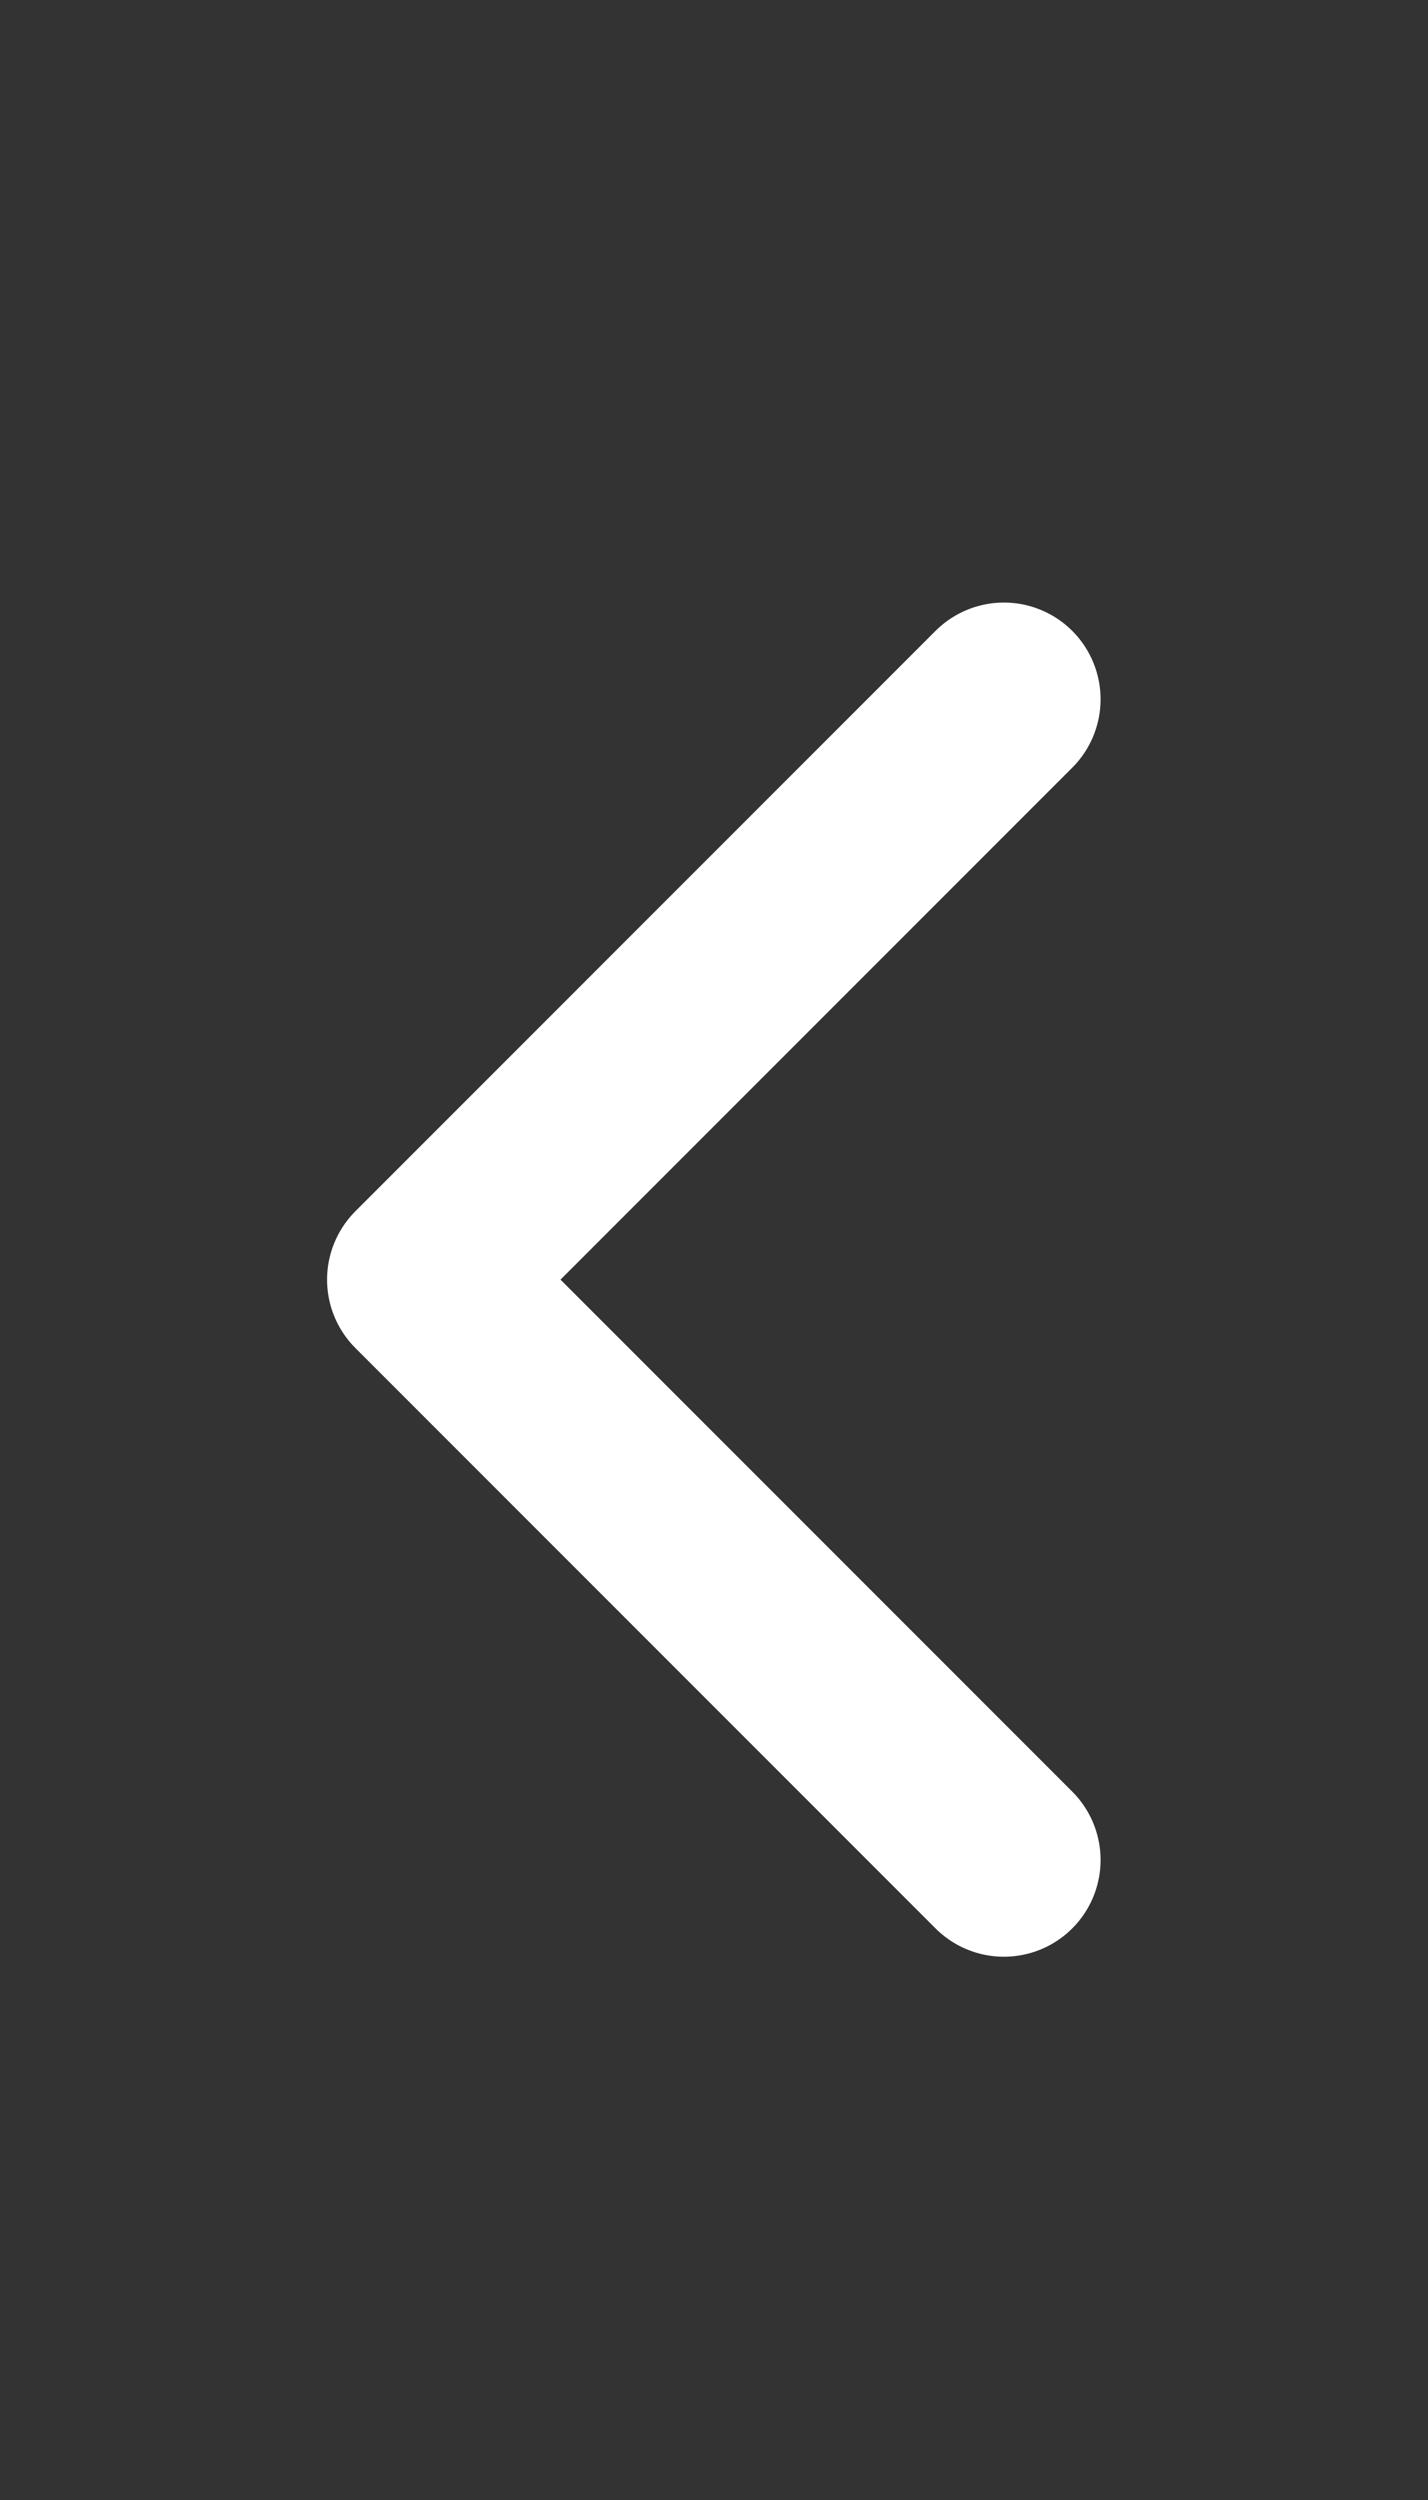
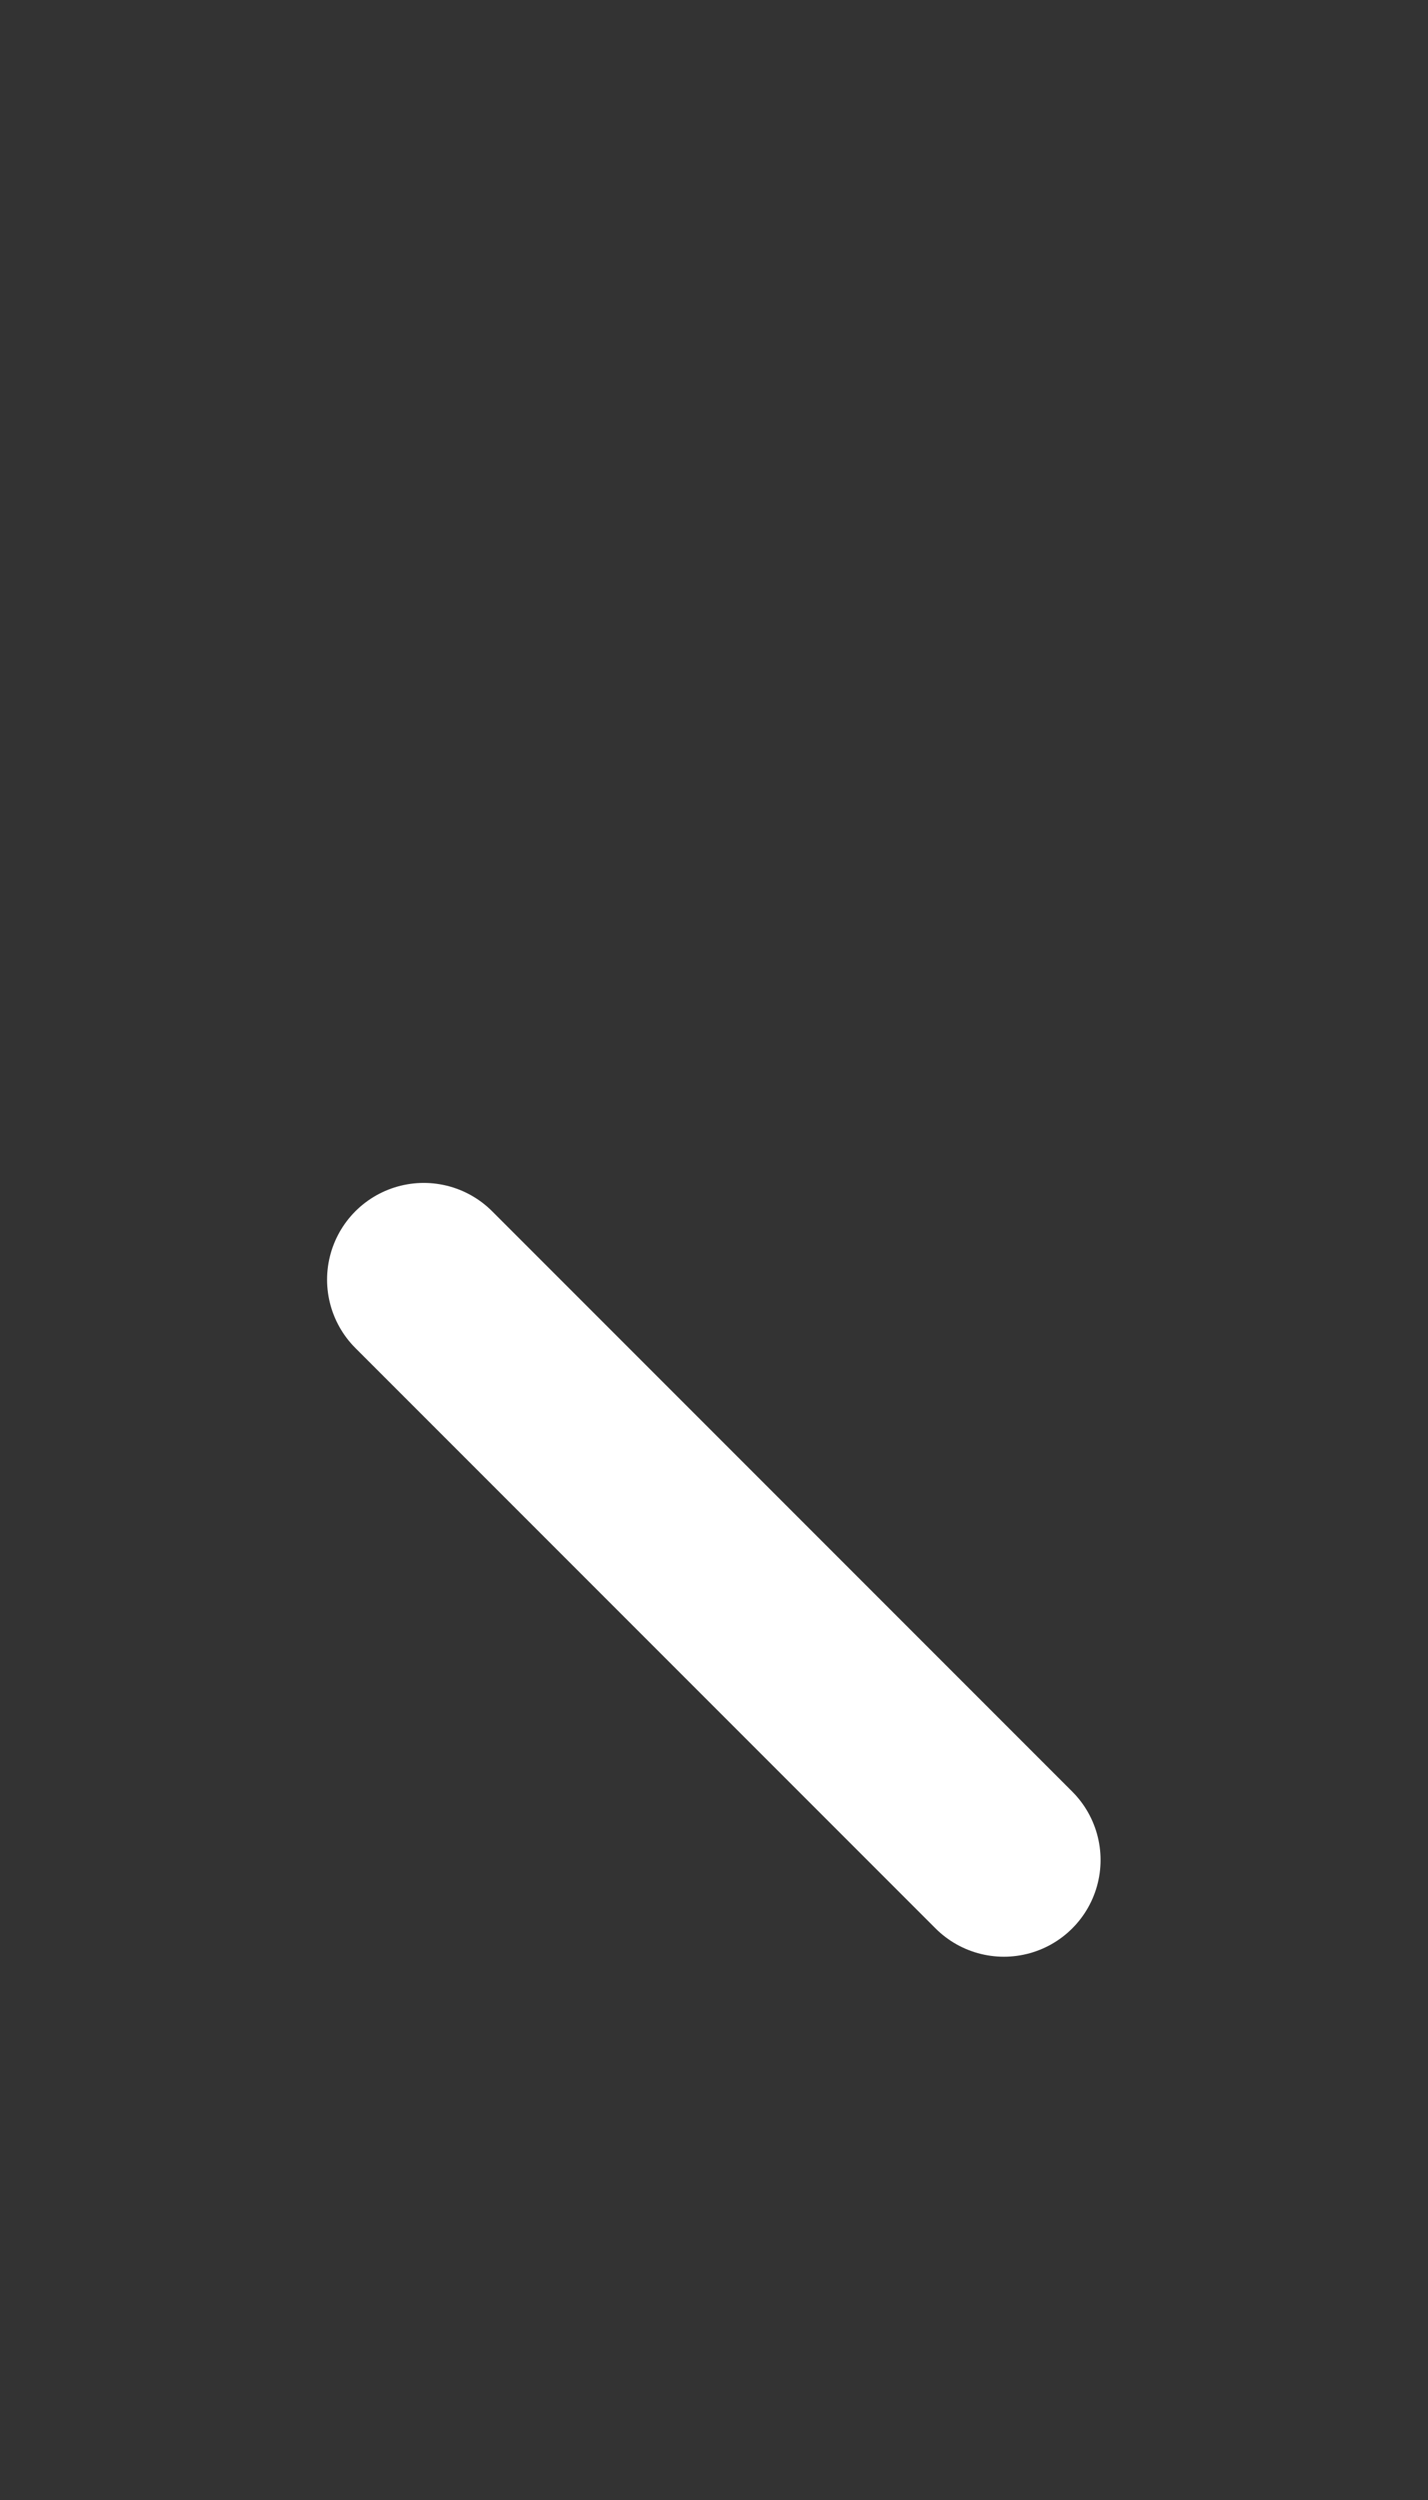
<svg xmlns="http://www.w3.org/2000/svg" viewBox="0 0 12.00 21.00" data-guides="{&quot;vertical&quot;:[],&quot;horizontal&quot;:[]}">
  <rect x="0" y="0" width="12.00" height="21.00" fill="#333333" stroke="none" />
-   <path fill="none" stroke="white" fill-opacity="1" stroke-width="1.625" stroke-opacity="1" stroke-linecap="round" stroke-linejoin="round" id="tSvg630d3ffb85" title="Path 1" d="M8.436 15.624C6.811 13.999 5.186 12.374 3.561 10.749C5.186 9.124 6.811 7.499 8.436 5.874" />
+   <path fill="none" stroke="white" fill-opacity="1" stroke-width="1.625" stroke-opacity="1" stroke-linecap="round" stroke-linejoin="round" id="tSvg630d3ffb85" title="Path 1" d="M8.436 15.624C6.811 13.999 5.186 12.374 3.561 10.749" />
  <defs />
</svg>